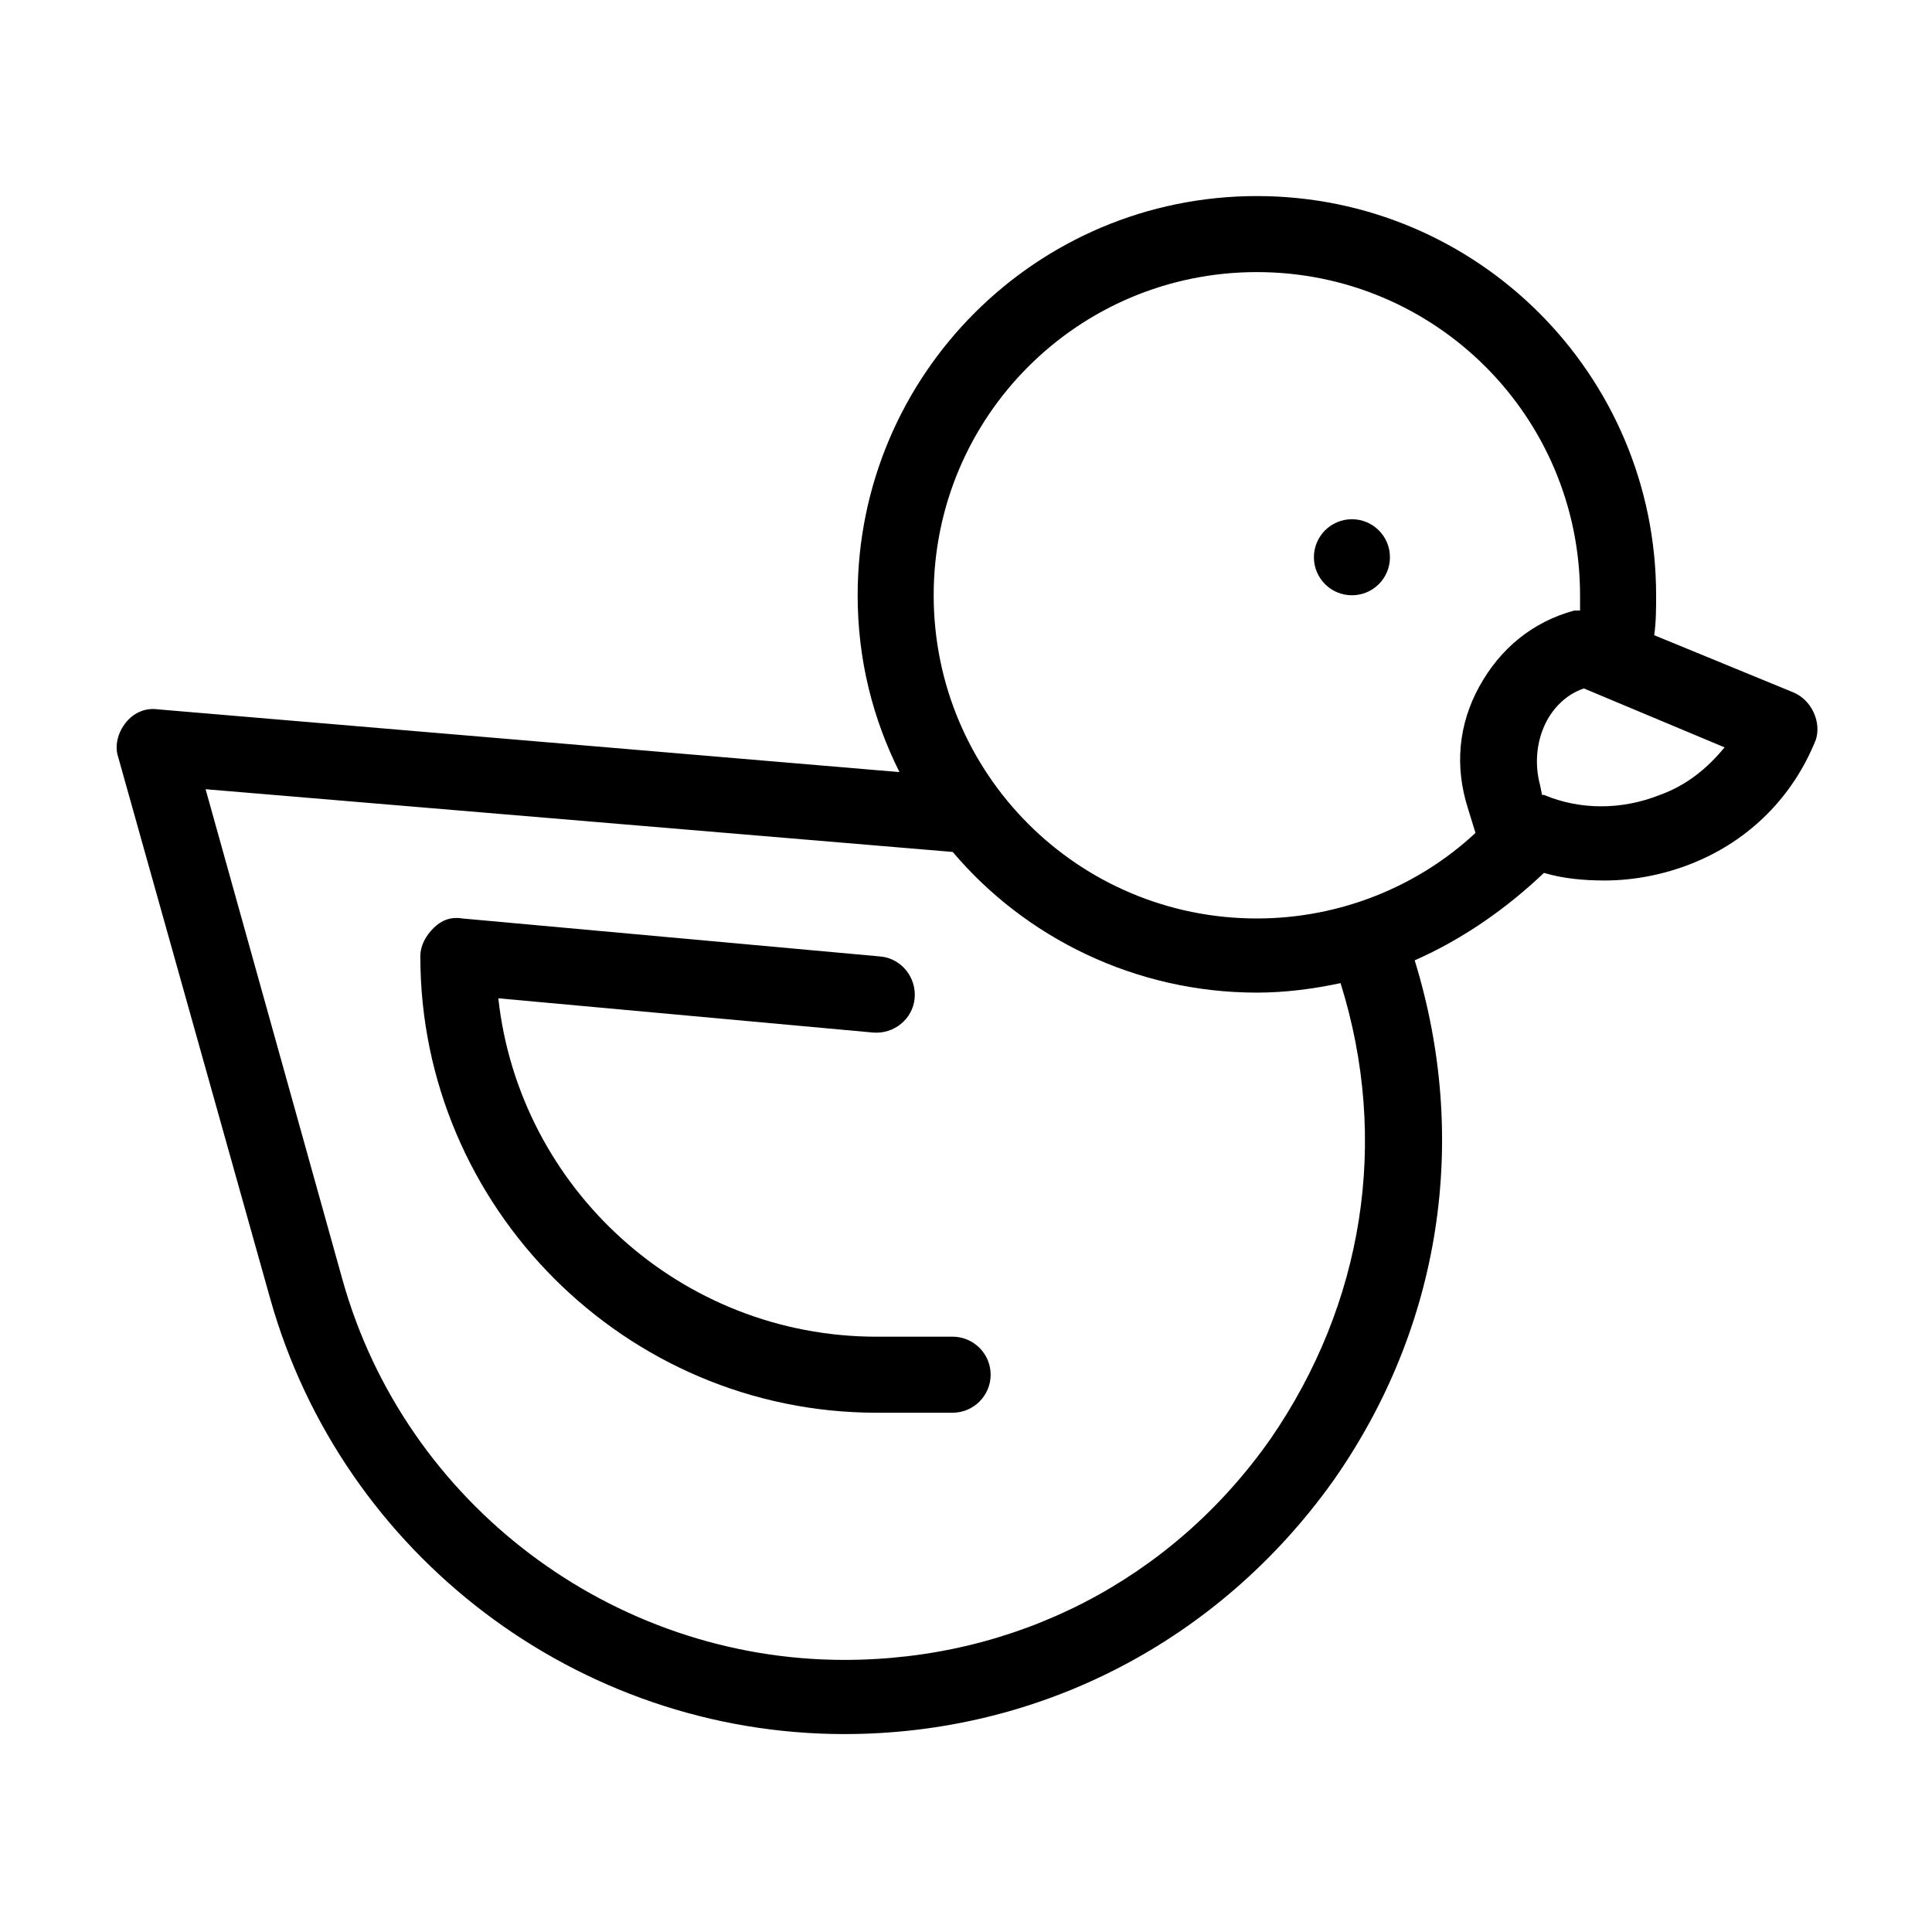
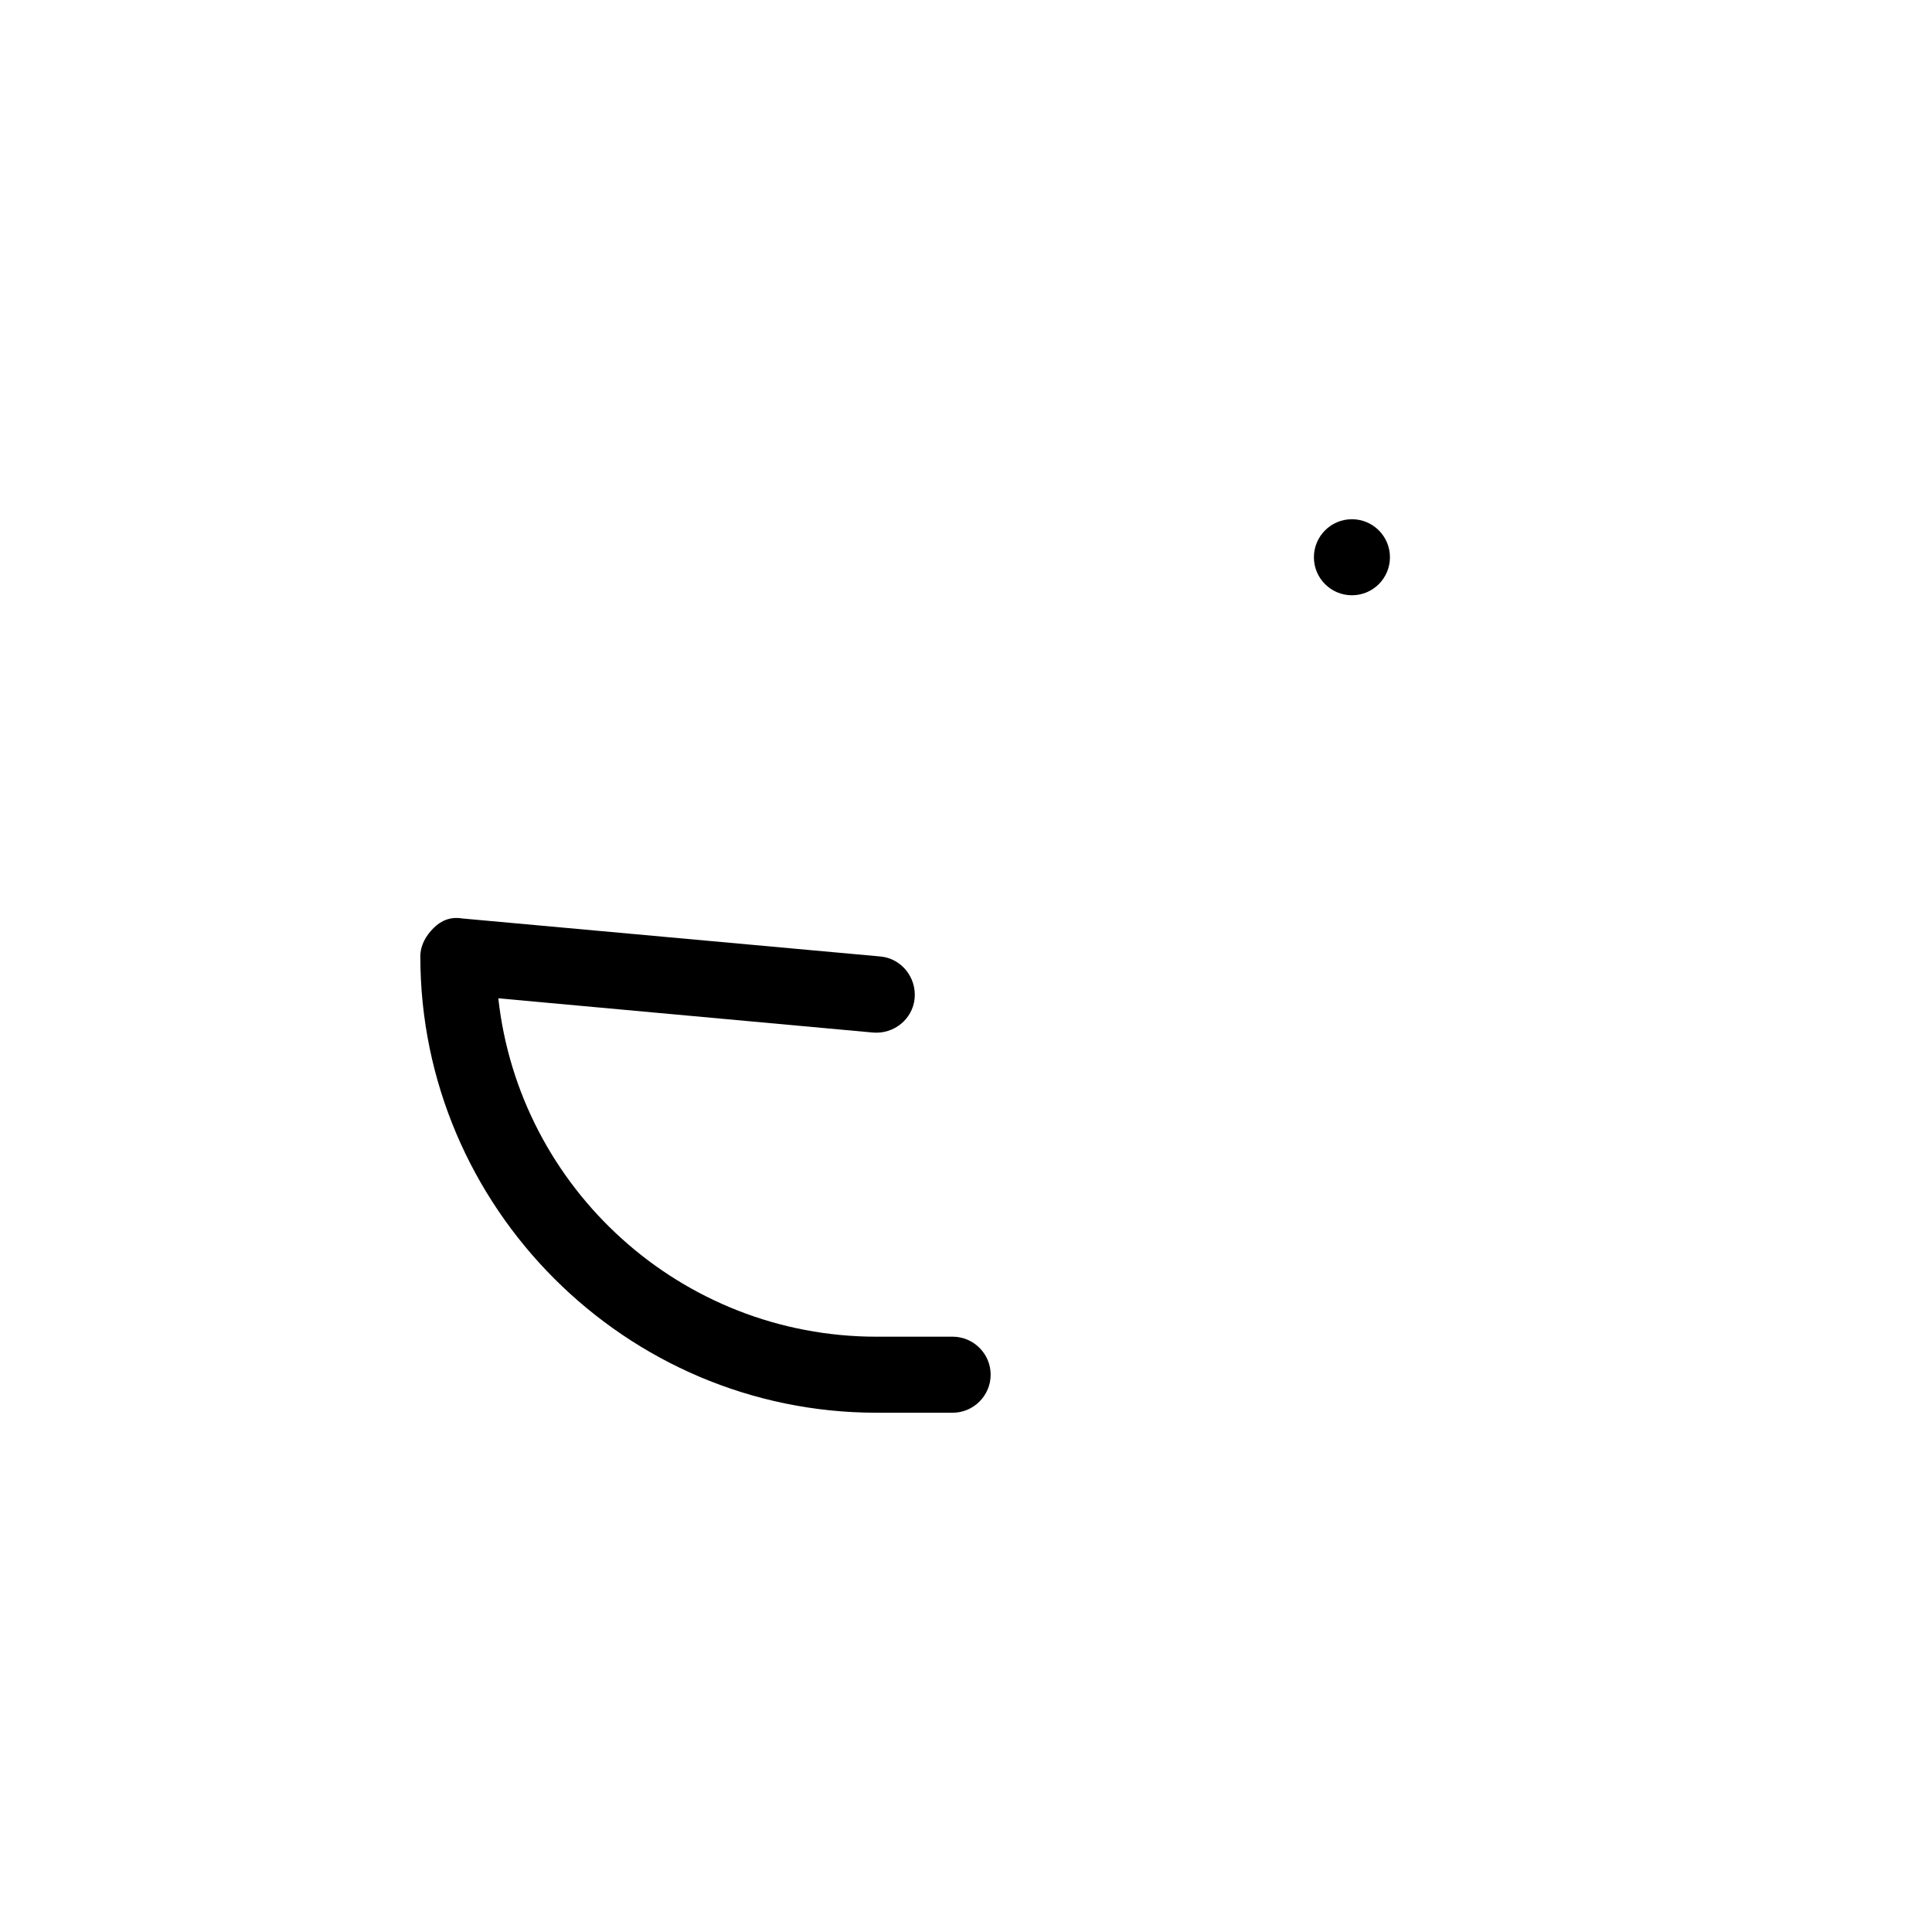
<svg xmlns="http://www.w3.org/2000/svg" fill="#000000" width="800px" height="800px" version="1.1" viewBox="144 144 512 512">
  <g>
    <path d="m512.35 291.68c0 5.566-4.512 10.074-10.074 10.074-5.566 0-10.078-4.508-10.078-10.074 0-5.566 4.512-10.078 10.078-10.078 5.562 0 10.074 4.512 10.074 10.078" />
-     <path d="m619.16 327.45-36.777-15.113c0.504-3.527 0.504-7.055 0.504-10.578 0-58.441-47.359-105.8-105.8-105.8-58.441 0-105.8 47.359-105.8 105.8 0 17.129 4.031 32.746 11.082 46.855l-196.48-16.625c-3.527-0.504-6.551 1.008-8.566 3.527s-3.023 6.047-2.016 9.07l40.305 143.59c19.145 68.016 81.617 115.37 152.15 115.37 51.891 0 99.25-24.688 129.48-67.008 28.719-40.809 36.273-90.688 21.664-138.04 12.594-5.543 24.184-13.602 34.258-23.176 5.039 1.512 10.578 2.016 16.121 2.016 7.559 0 15.617-1.512 23.176-4.535 15.113-6.047 26.703-17.633 32.746-32.746 1.512-4.539-1.004-10.586-6.043-12.602zm-138.55 198c-26.199 37.281-67.512 58.441-112.85 58.441-61.465 0-116.38-41.312-133-100.76l-36.277-129.98 198 16.625c19.145 22.672 48.367 37.281 80.609 37.281 7.559 0 15.113-1.008 22.168-2.519 13.098 41.816 6.043 85.145-18.641 120.91zm55.418-199.51c-5.543 10.078-6.551 21.16-3.023 32.242l2.016 6.551c-15.113 14.105-35.77 22.672-57.938 22.672-47.359 0-85.648-38.289-85.648-85.648s38.289-85.648 85.648-85.648 85.648 38.289 85.648 85.648v4.031h-1.512c-11.086 3.023-19.648 10.078-25.191 20.152zm47.863 28.719c-10.078 4.031-21.16 4.031-30.73 0h-0.504l-0.504-2.519c-1.512-5.543-1.008-11.586 1.512-16.625 2.016-4.031 5.543-7.559 10.078-9.07l37.281 15.617c-4.539 5.543-10.082 10.078-17.133 12.598z" />
    <path d="m396.47 498.24h-20.152c-51.891 0-94.715-39.297-100.26-89.68l99.25 9.07c5.543 0.504 10.578-3.527 11.082-9.07 0.504-5.543-3.527-10.578-9.07-11.082l-110.84-10.078c-3.023-0.504-5.543 0.504-7.559 2.519s-3.527 4.535-3.527 7.559c0 66.504 54.41 120.91 120.91 120.91h20.152c5.543 0 10.078-4.535 10.078-10.078 0.004-5.539-4.527-10.074-10.07-10.074z" />
  </g>
</svg>